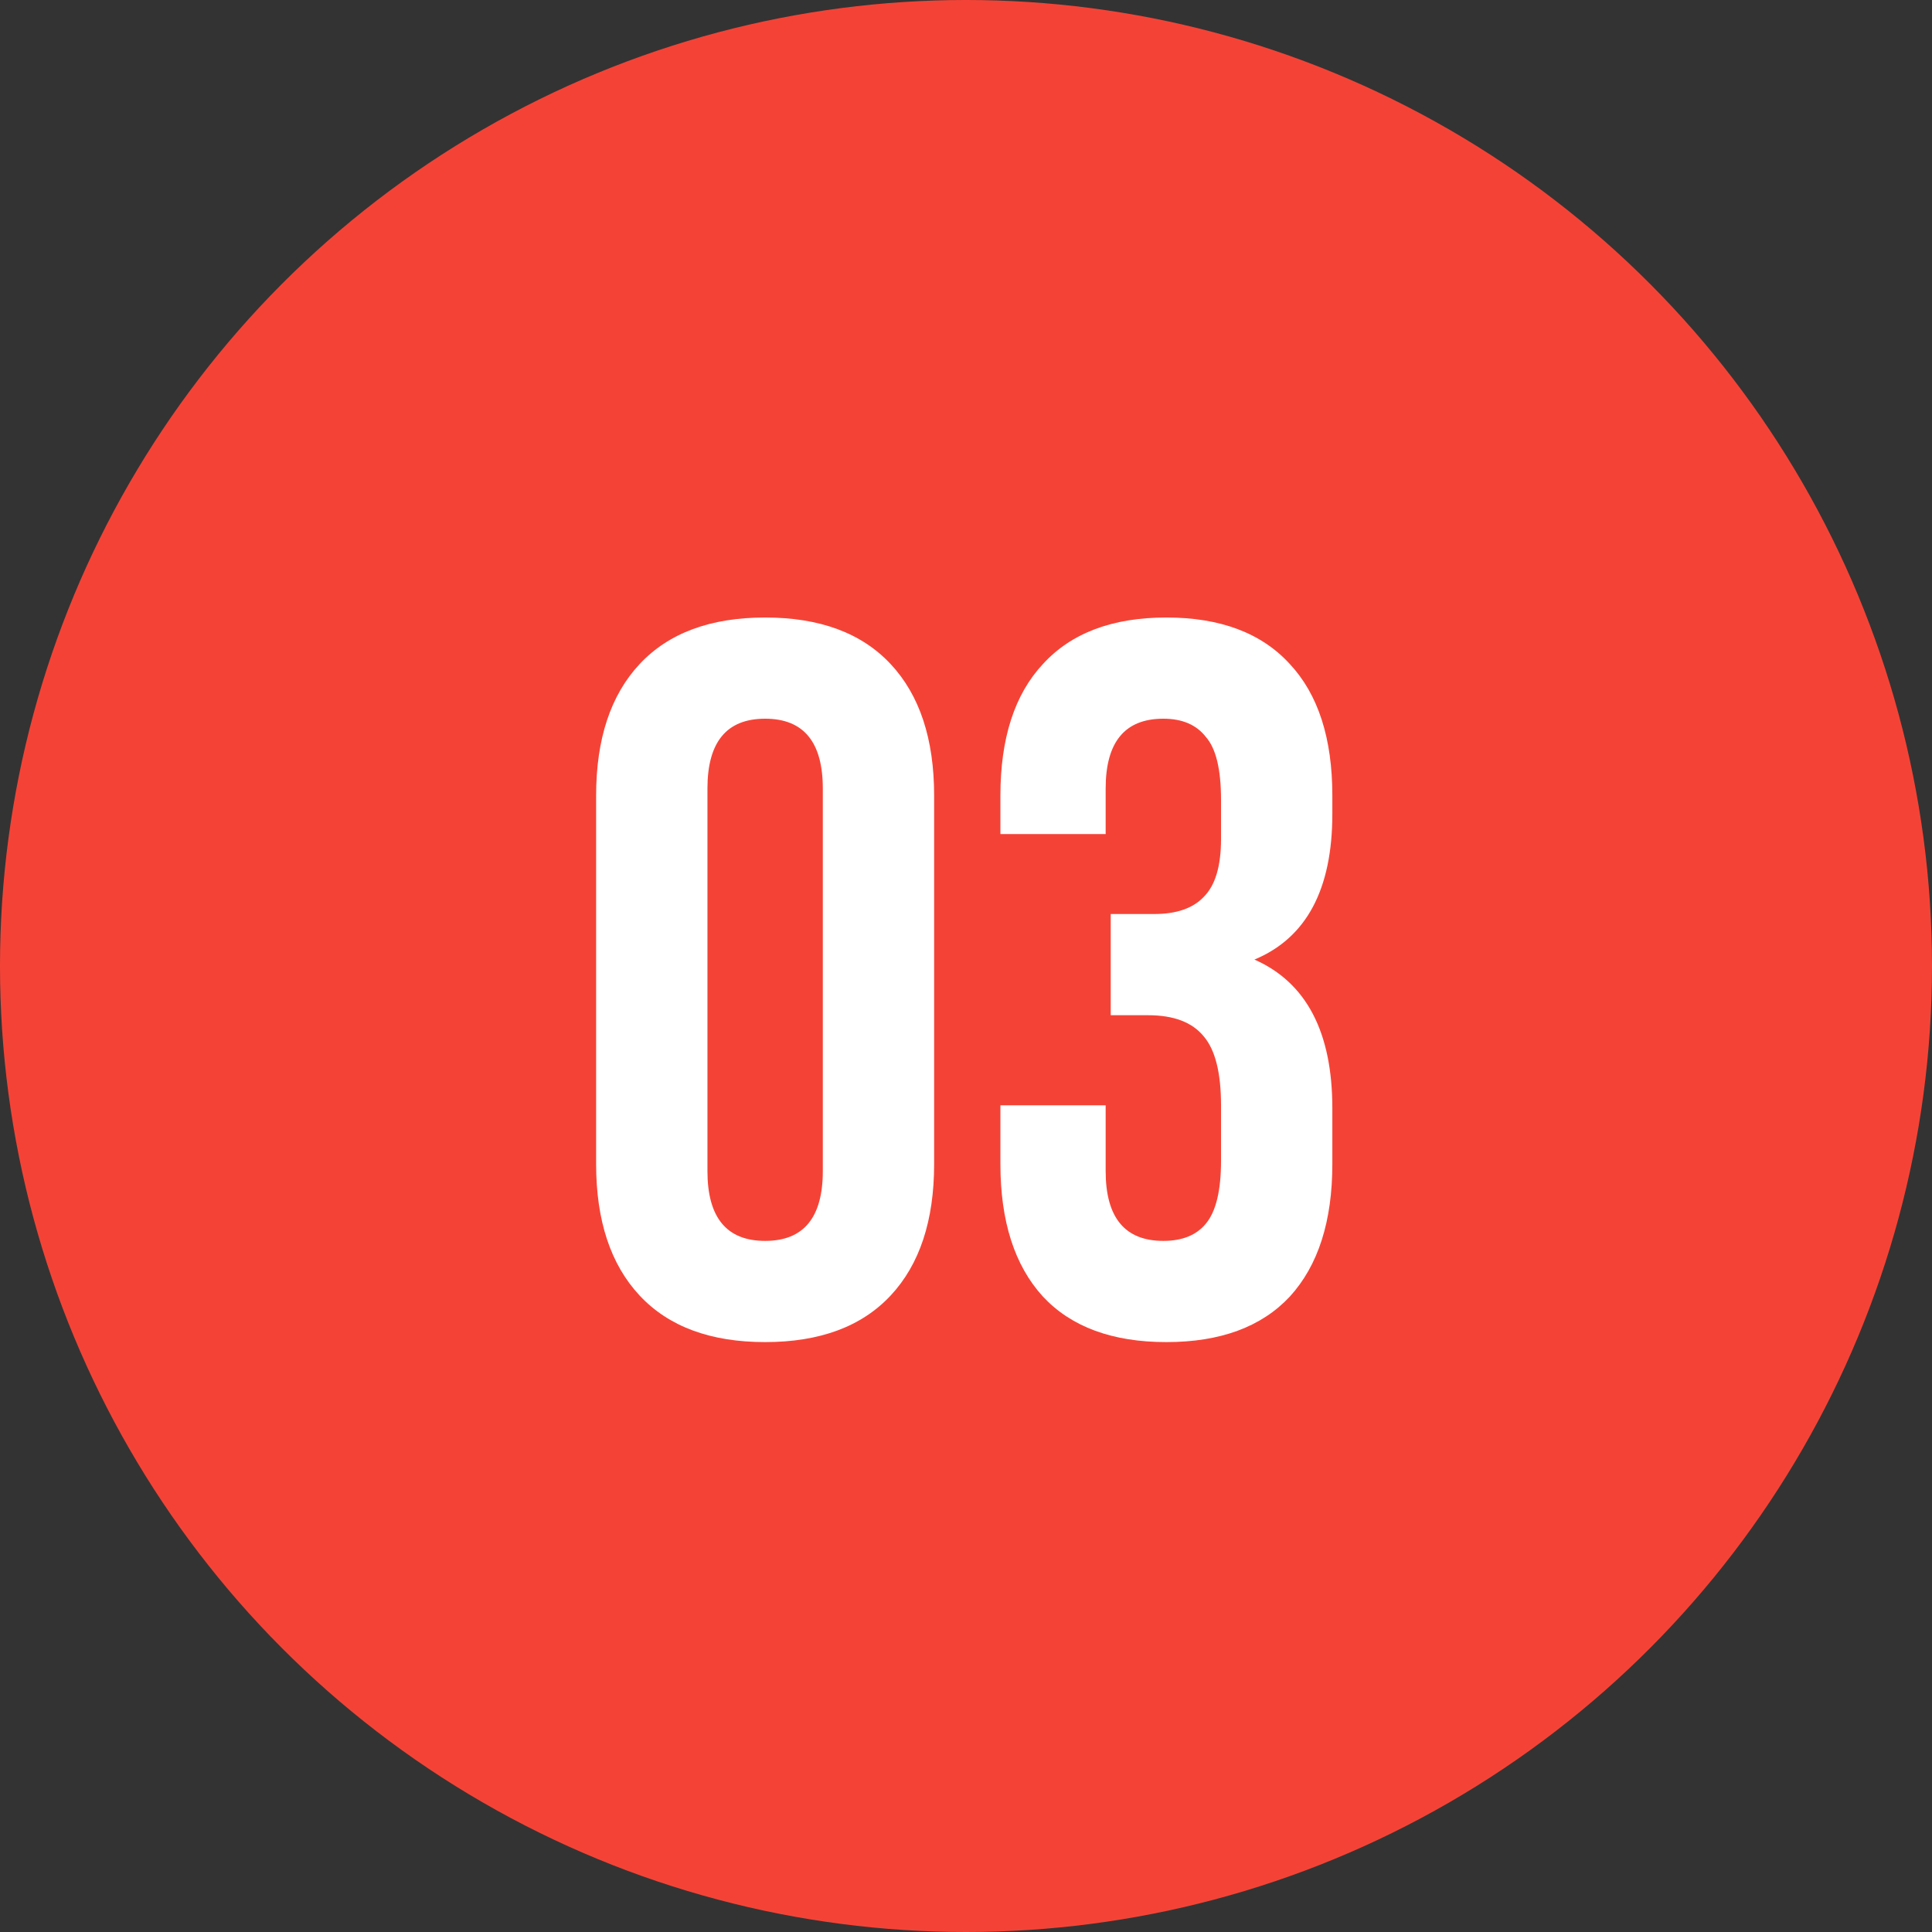
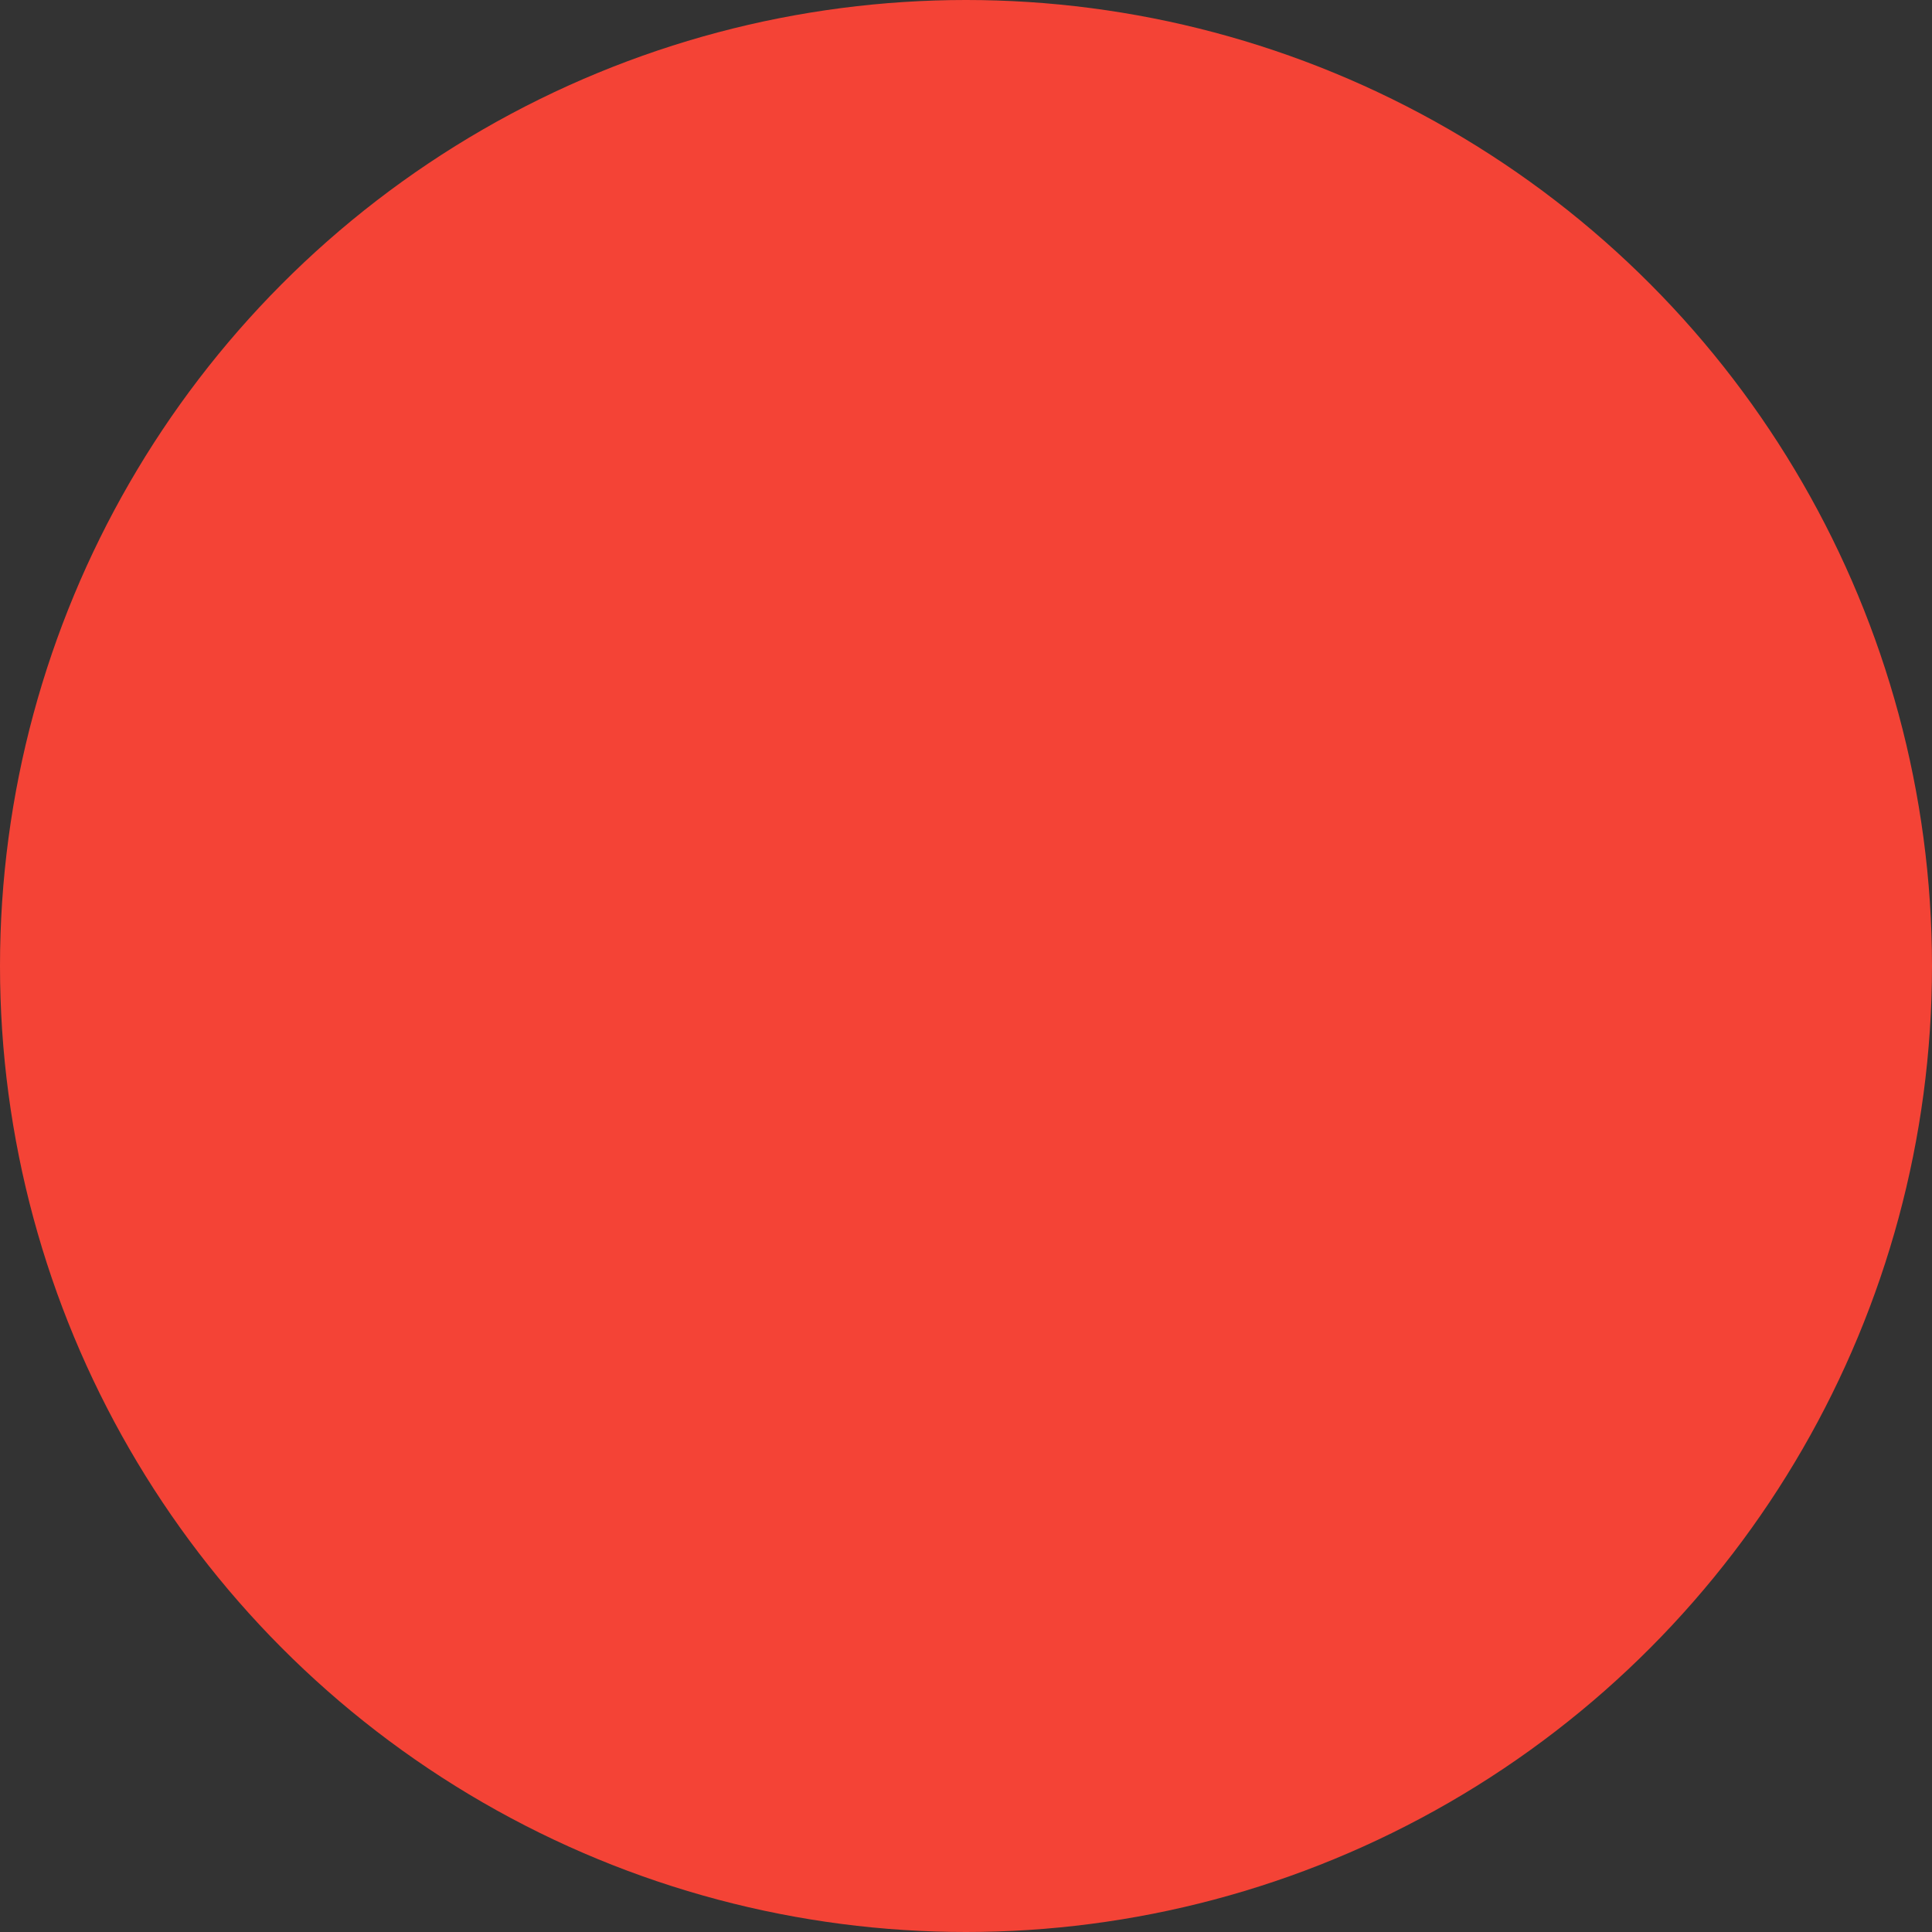
<svg xmlns="http://www.w3.org/2000/svg" width="168" height="168" viewBox="0 0 168 168" fill="none">
  <rect x="0" y="0" width="168" height="168" fill="#333333" stroke="none" />
  <circle cx="84" cy="84" r="84" fill="#F44336" />
-   <path d="M61.517 68.568V101.832C61.517 105.88 63.189 107.904 66.533 107.904C69.877 107.904 71.549 105.88 71.549 101.832V68.568C71.549 64.52 69.877 62.496 66.533 62.496C63.189 62.496 61.517 64.52 61.517 68.568ZM51.837 101.216V69.184C51.837 64.256 53.099 60.443 55.621 57.744C58.144 55.045 61.781 53.696 66.533 53.696C71.285 53.696 74.923 55.045 77.445 57.744C79.968 60.443 81.229 64.256 81.229 69.184V101.216C81.229 106.144 79.968 109.957 77.445 112.656C74.923 115.355 71.285 116.704 66.533 116.704C61.781 116.704 58.144 115.355 55.621 112.656C53.099 109.957 51.837 106.144 51.837 101.216ZM106.176 72.968V69.536C106.176 66.896 105.736 65.077 104.856 64.08C104.035 63.024 102.803 62.496 101.16 62.496C97.816 62.496 96.144 64.52 96.144 68.568V72.528H86.992V69.184C86.992 64.197 88.224 60.384 90.688 57.744C93.152 55.045 96.731 53.696 101.424 53.696C106.117 53.696 109.696 55.045 112.16 57.744C114.624 60.384 115.856 64.197 115.856 69.184V70.768C115.856 77.339 113.597 81.563 109.08 83.44C113.597 85.435 115.856 89.747 115.856 96.376V101.216C115.856 106.203 114.624 110.045 112.16 112.744C109.696 115.384 106.117 116.704 101.424 116.704C96.731 116.704 93.152 115.384 90.688 112.744C88.224 110.045 86.992 106.203 86.992 101.216V96.112H96.144V101.832C96.144 105.88 97.816 107.904 101.16 107.904C102.803 107.904 104.035 107.405 104.856 106.408C105.736 105.352 106.176 103.533 106.176 100.952V96.112C106.176 93.296 105.677 91.301 104.68 90.128C103.683 88.896 102.069 88.28 99.84 88.28H96.584V79.48H100.368C102.304 79.48 103.741 78.981 104.68 77.984C105.677 76.987 106.176 75.315 106.176 72.968Z" fill="white" />
</svg>